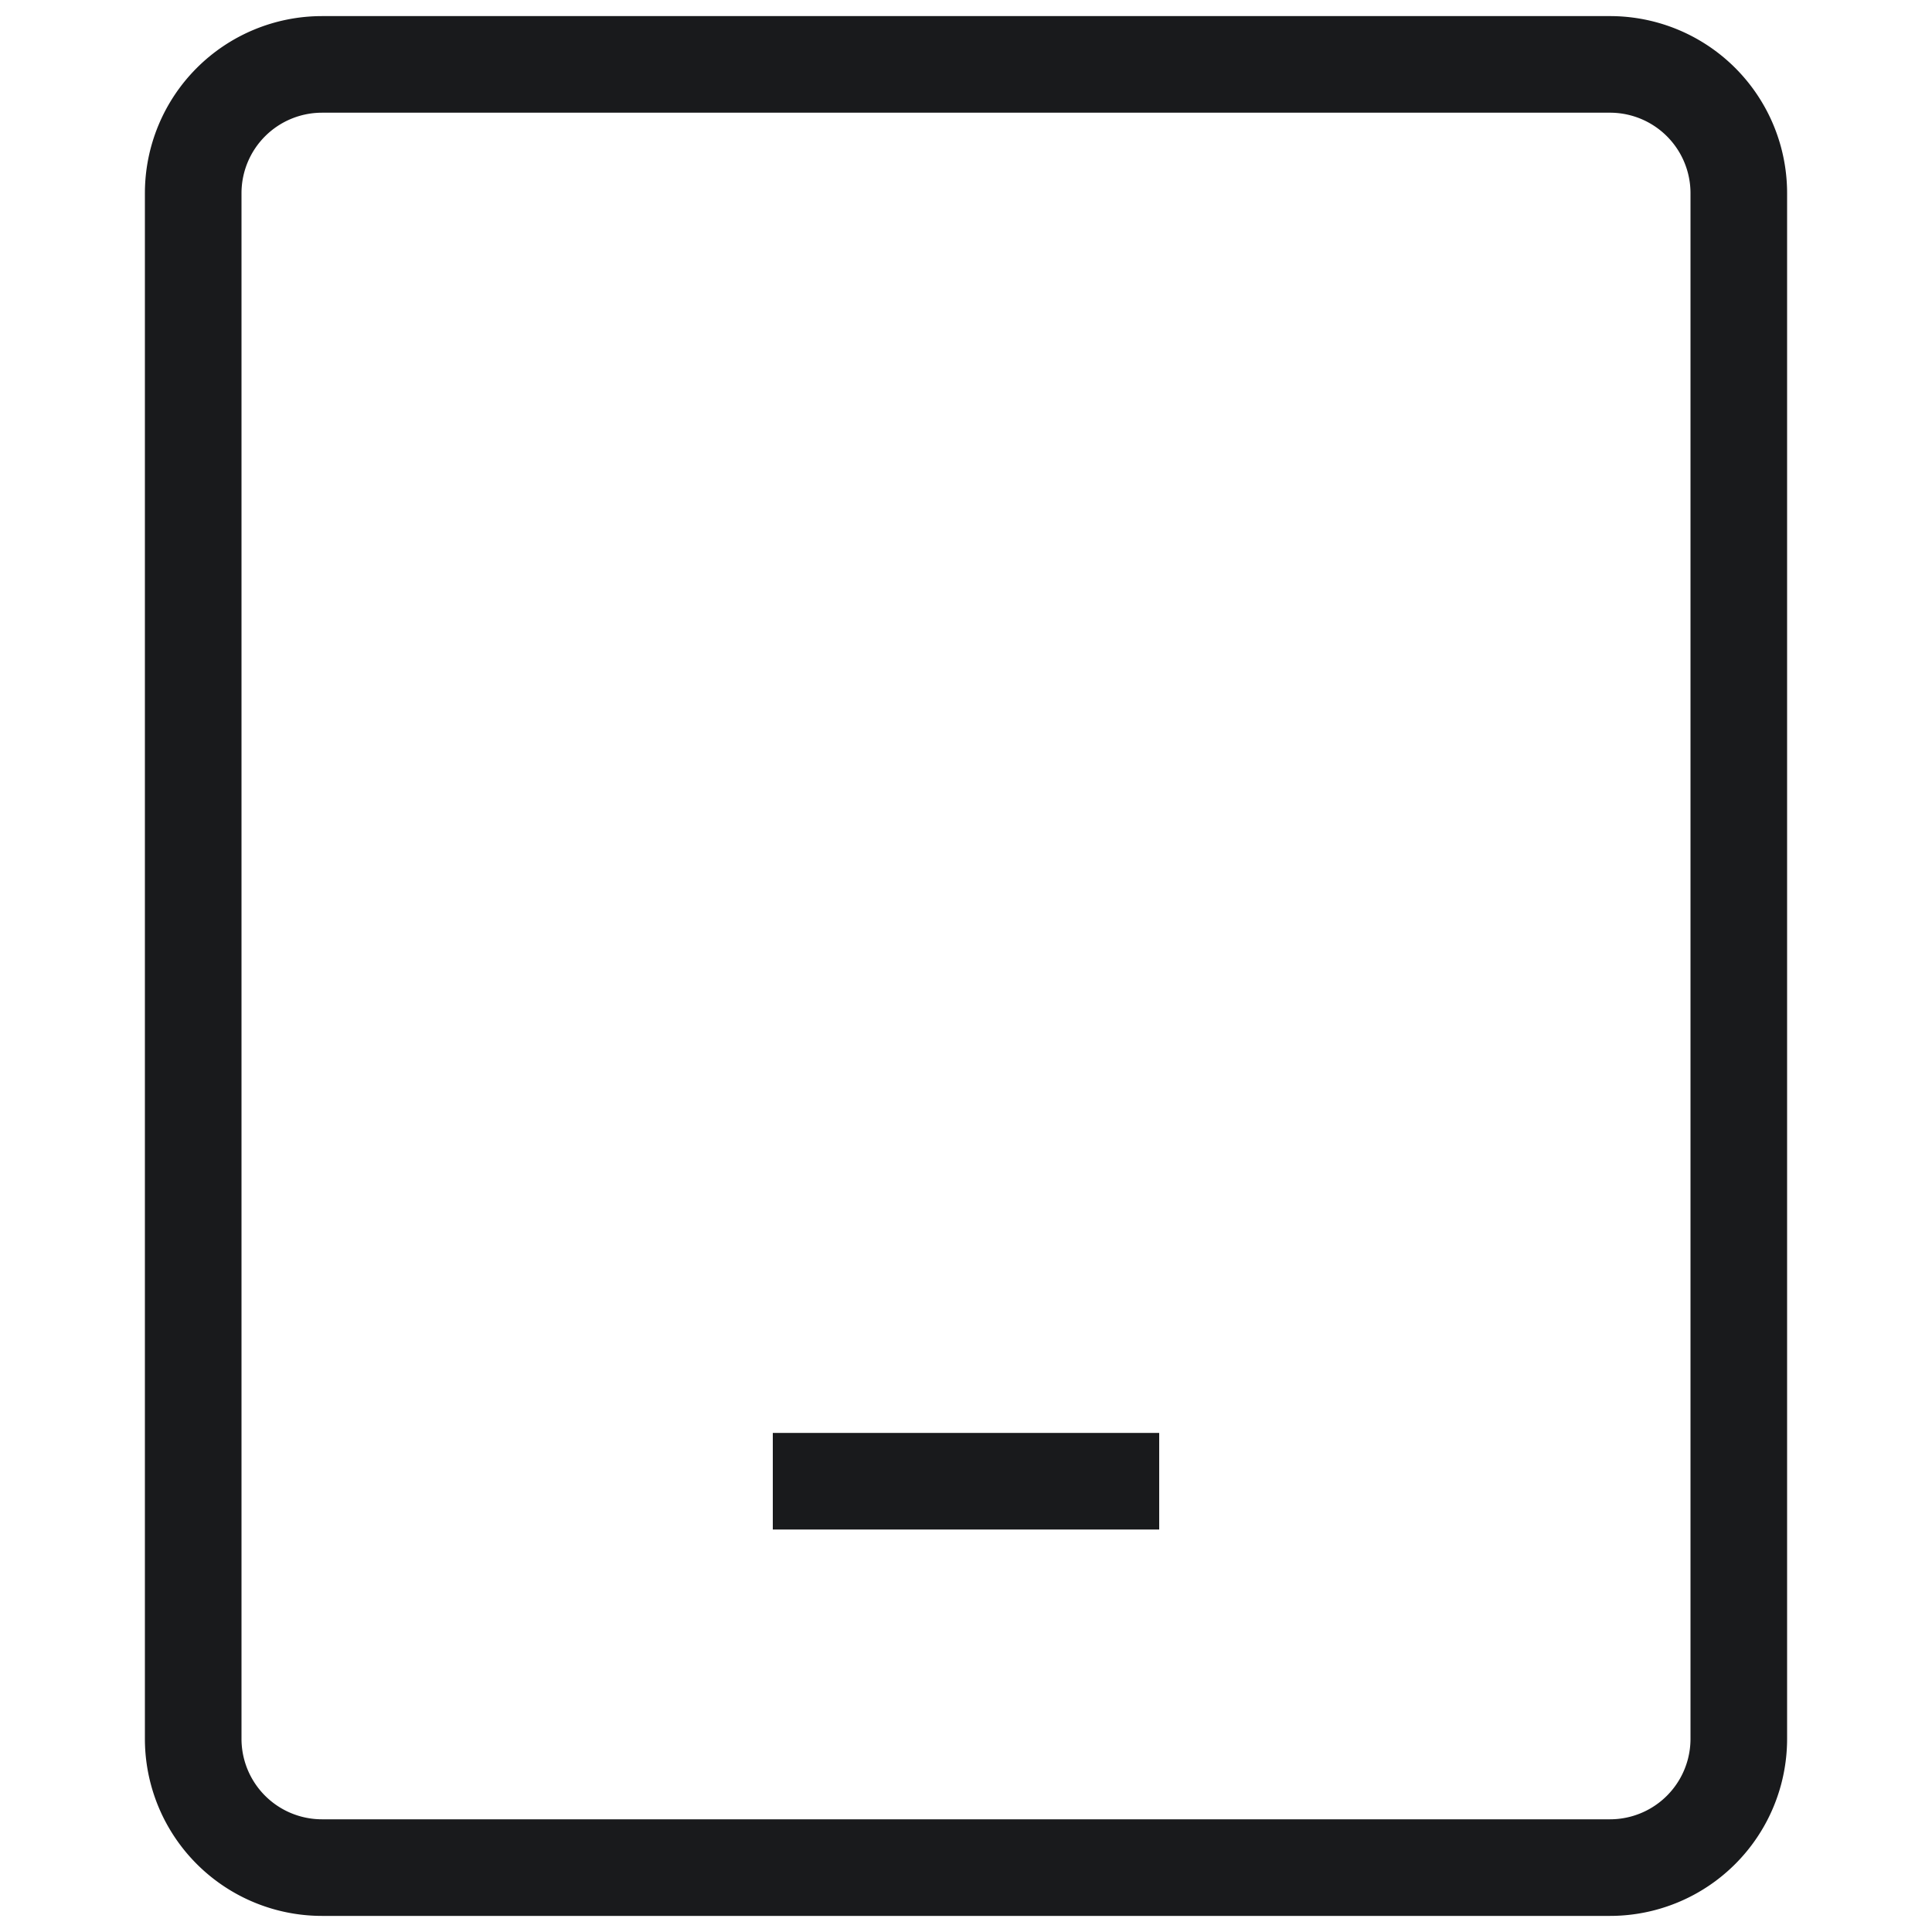
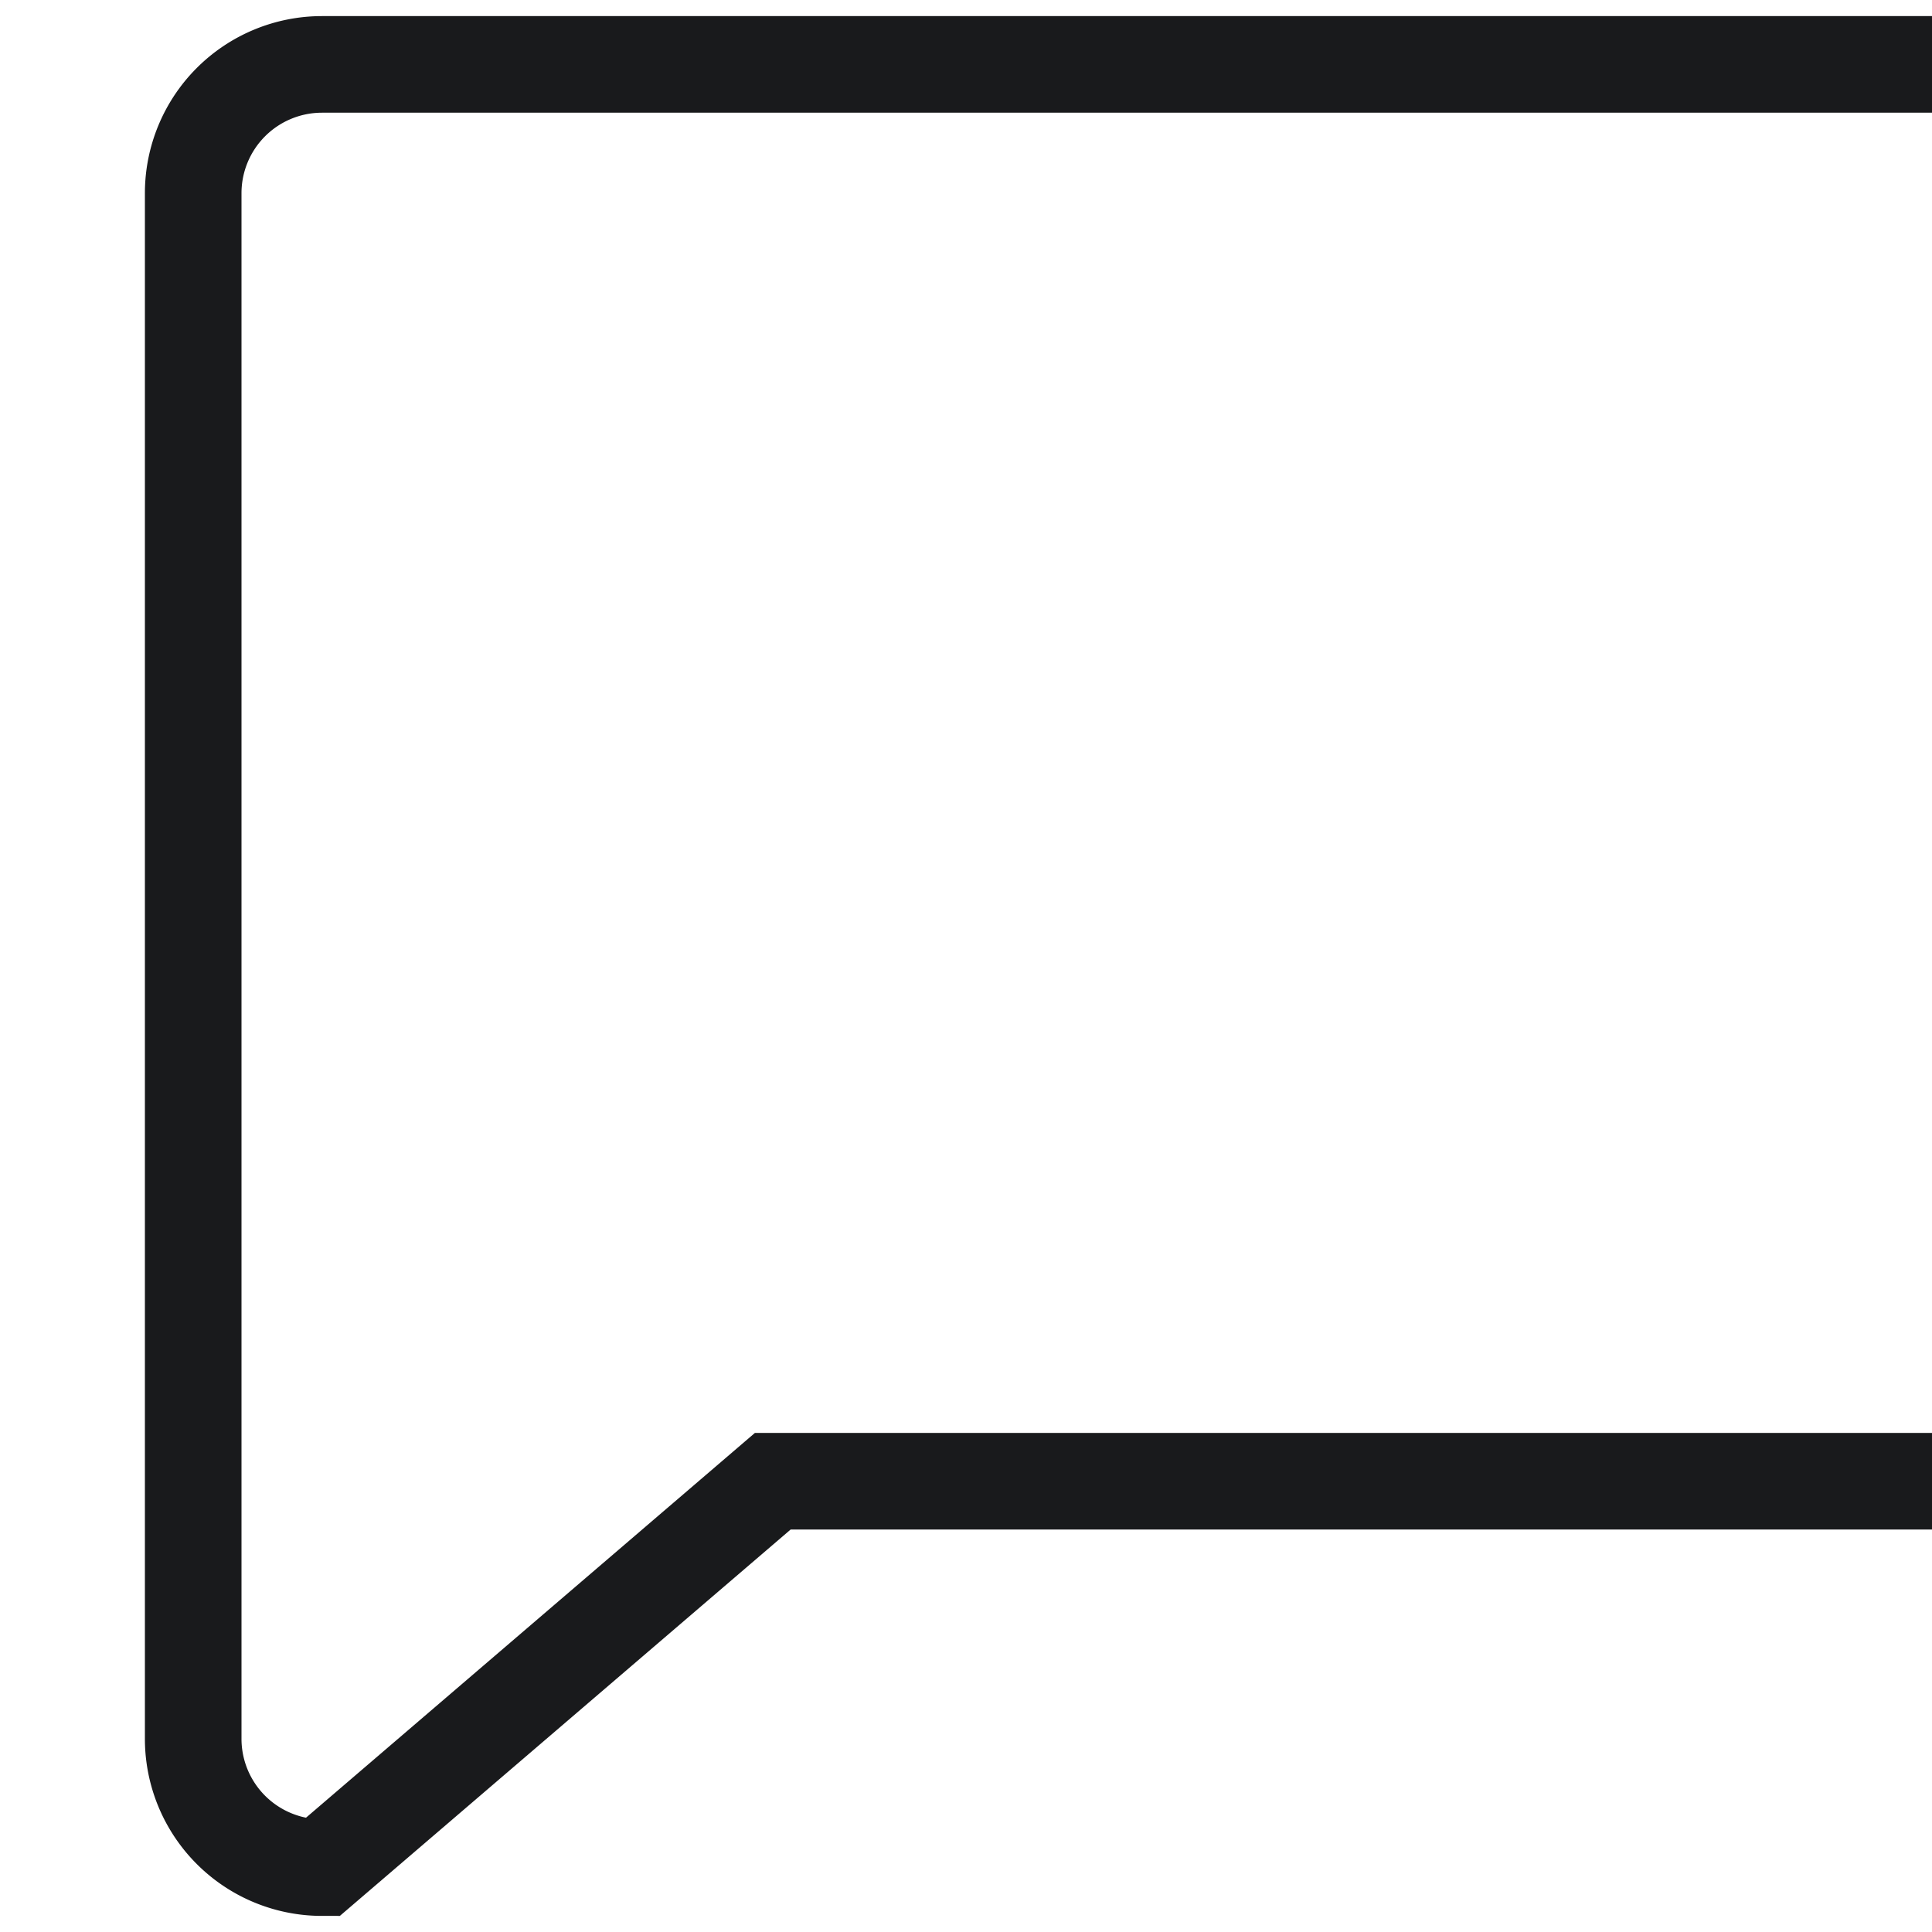
<svg xmlns="http://www.w3.org/2000/svg" width="30" height="30" viewBox="0 0 30 30" fill="none">
-   <path d="M12 23h6M5 29h20a2 2 0 0 0 2-2V3a2 2 0 0 0-2-2H5a2 2 0 0 0-2 2v24a2 2 0 0 0 2 2Z" stroke="#191A1C" stroke-width="1.5" />
+   <path d="M12 23h6h20a2 2 0 0 0 2-2V3a2 2 0 0 0-2-2H5a2 2 0 0 0-2 2v24a2 2 0 0 0 2 2Z" stroke="#191A1C" stroke-width="1.5" />
</svg>